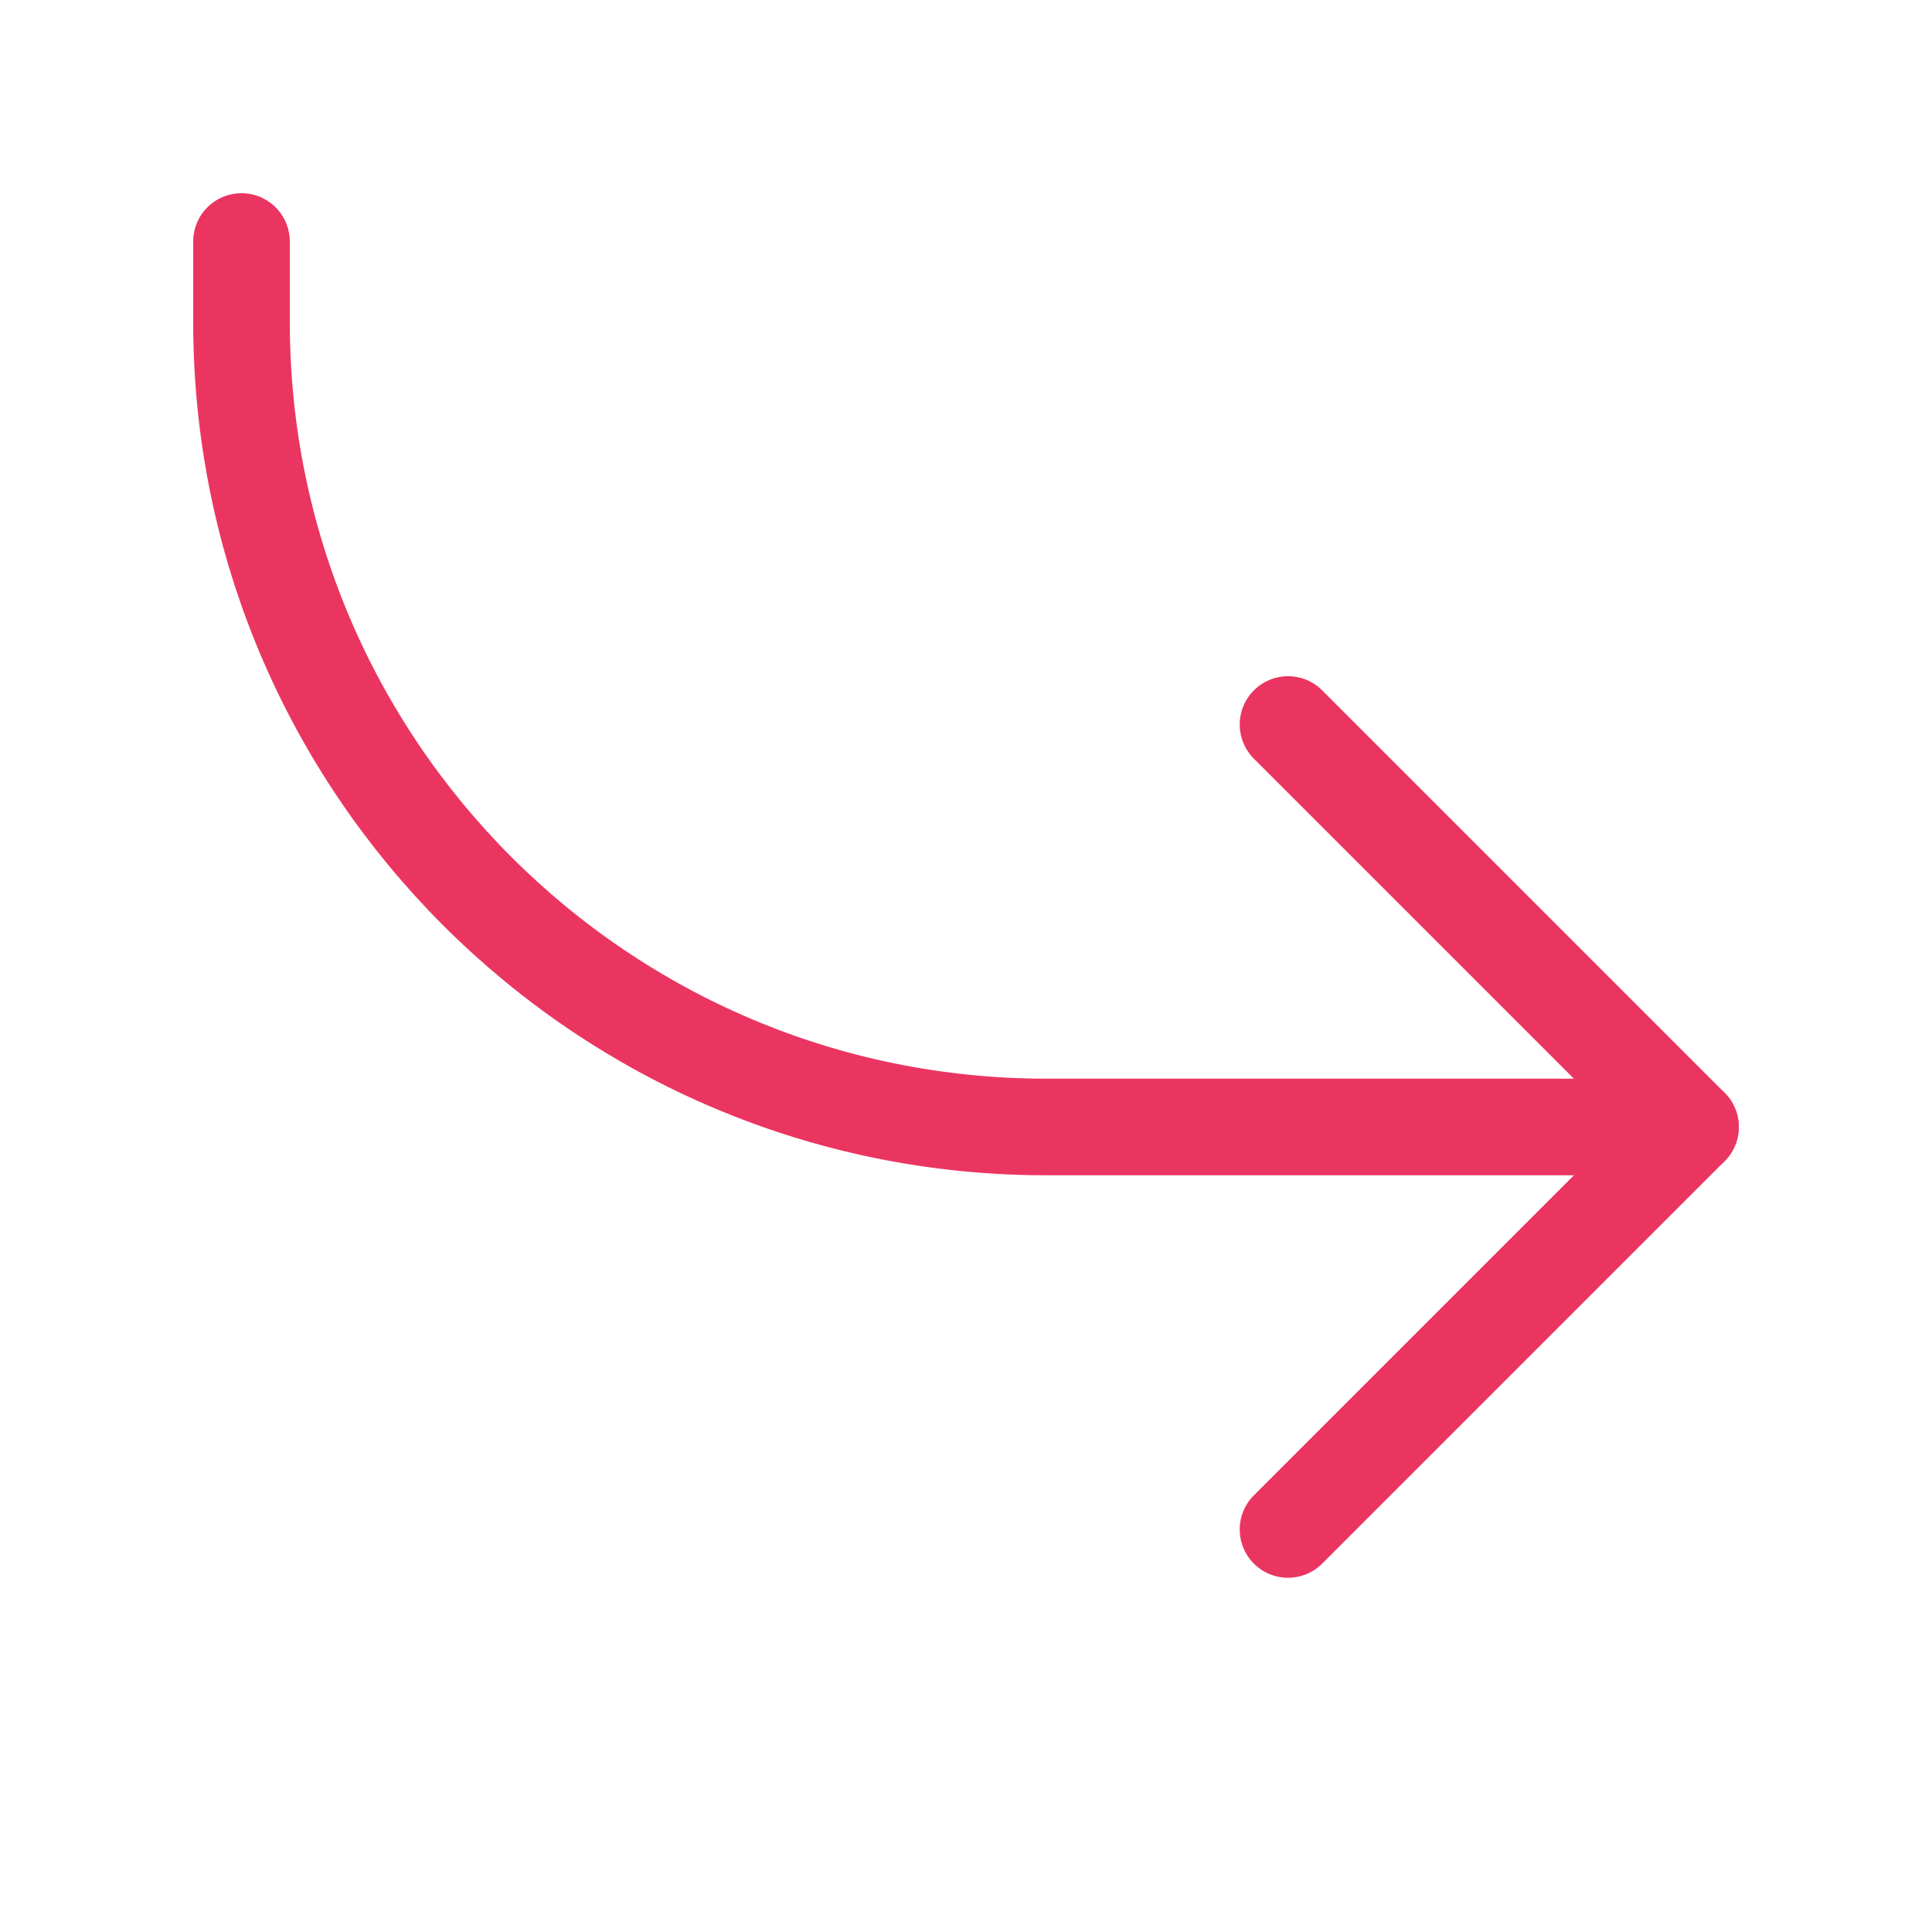
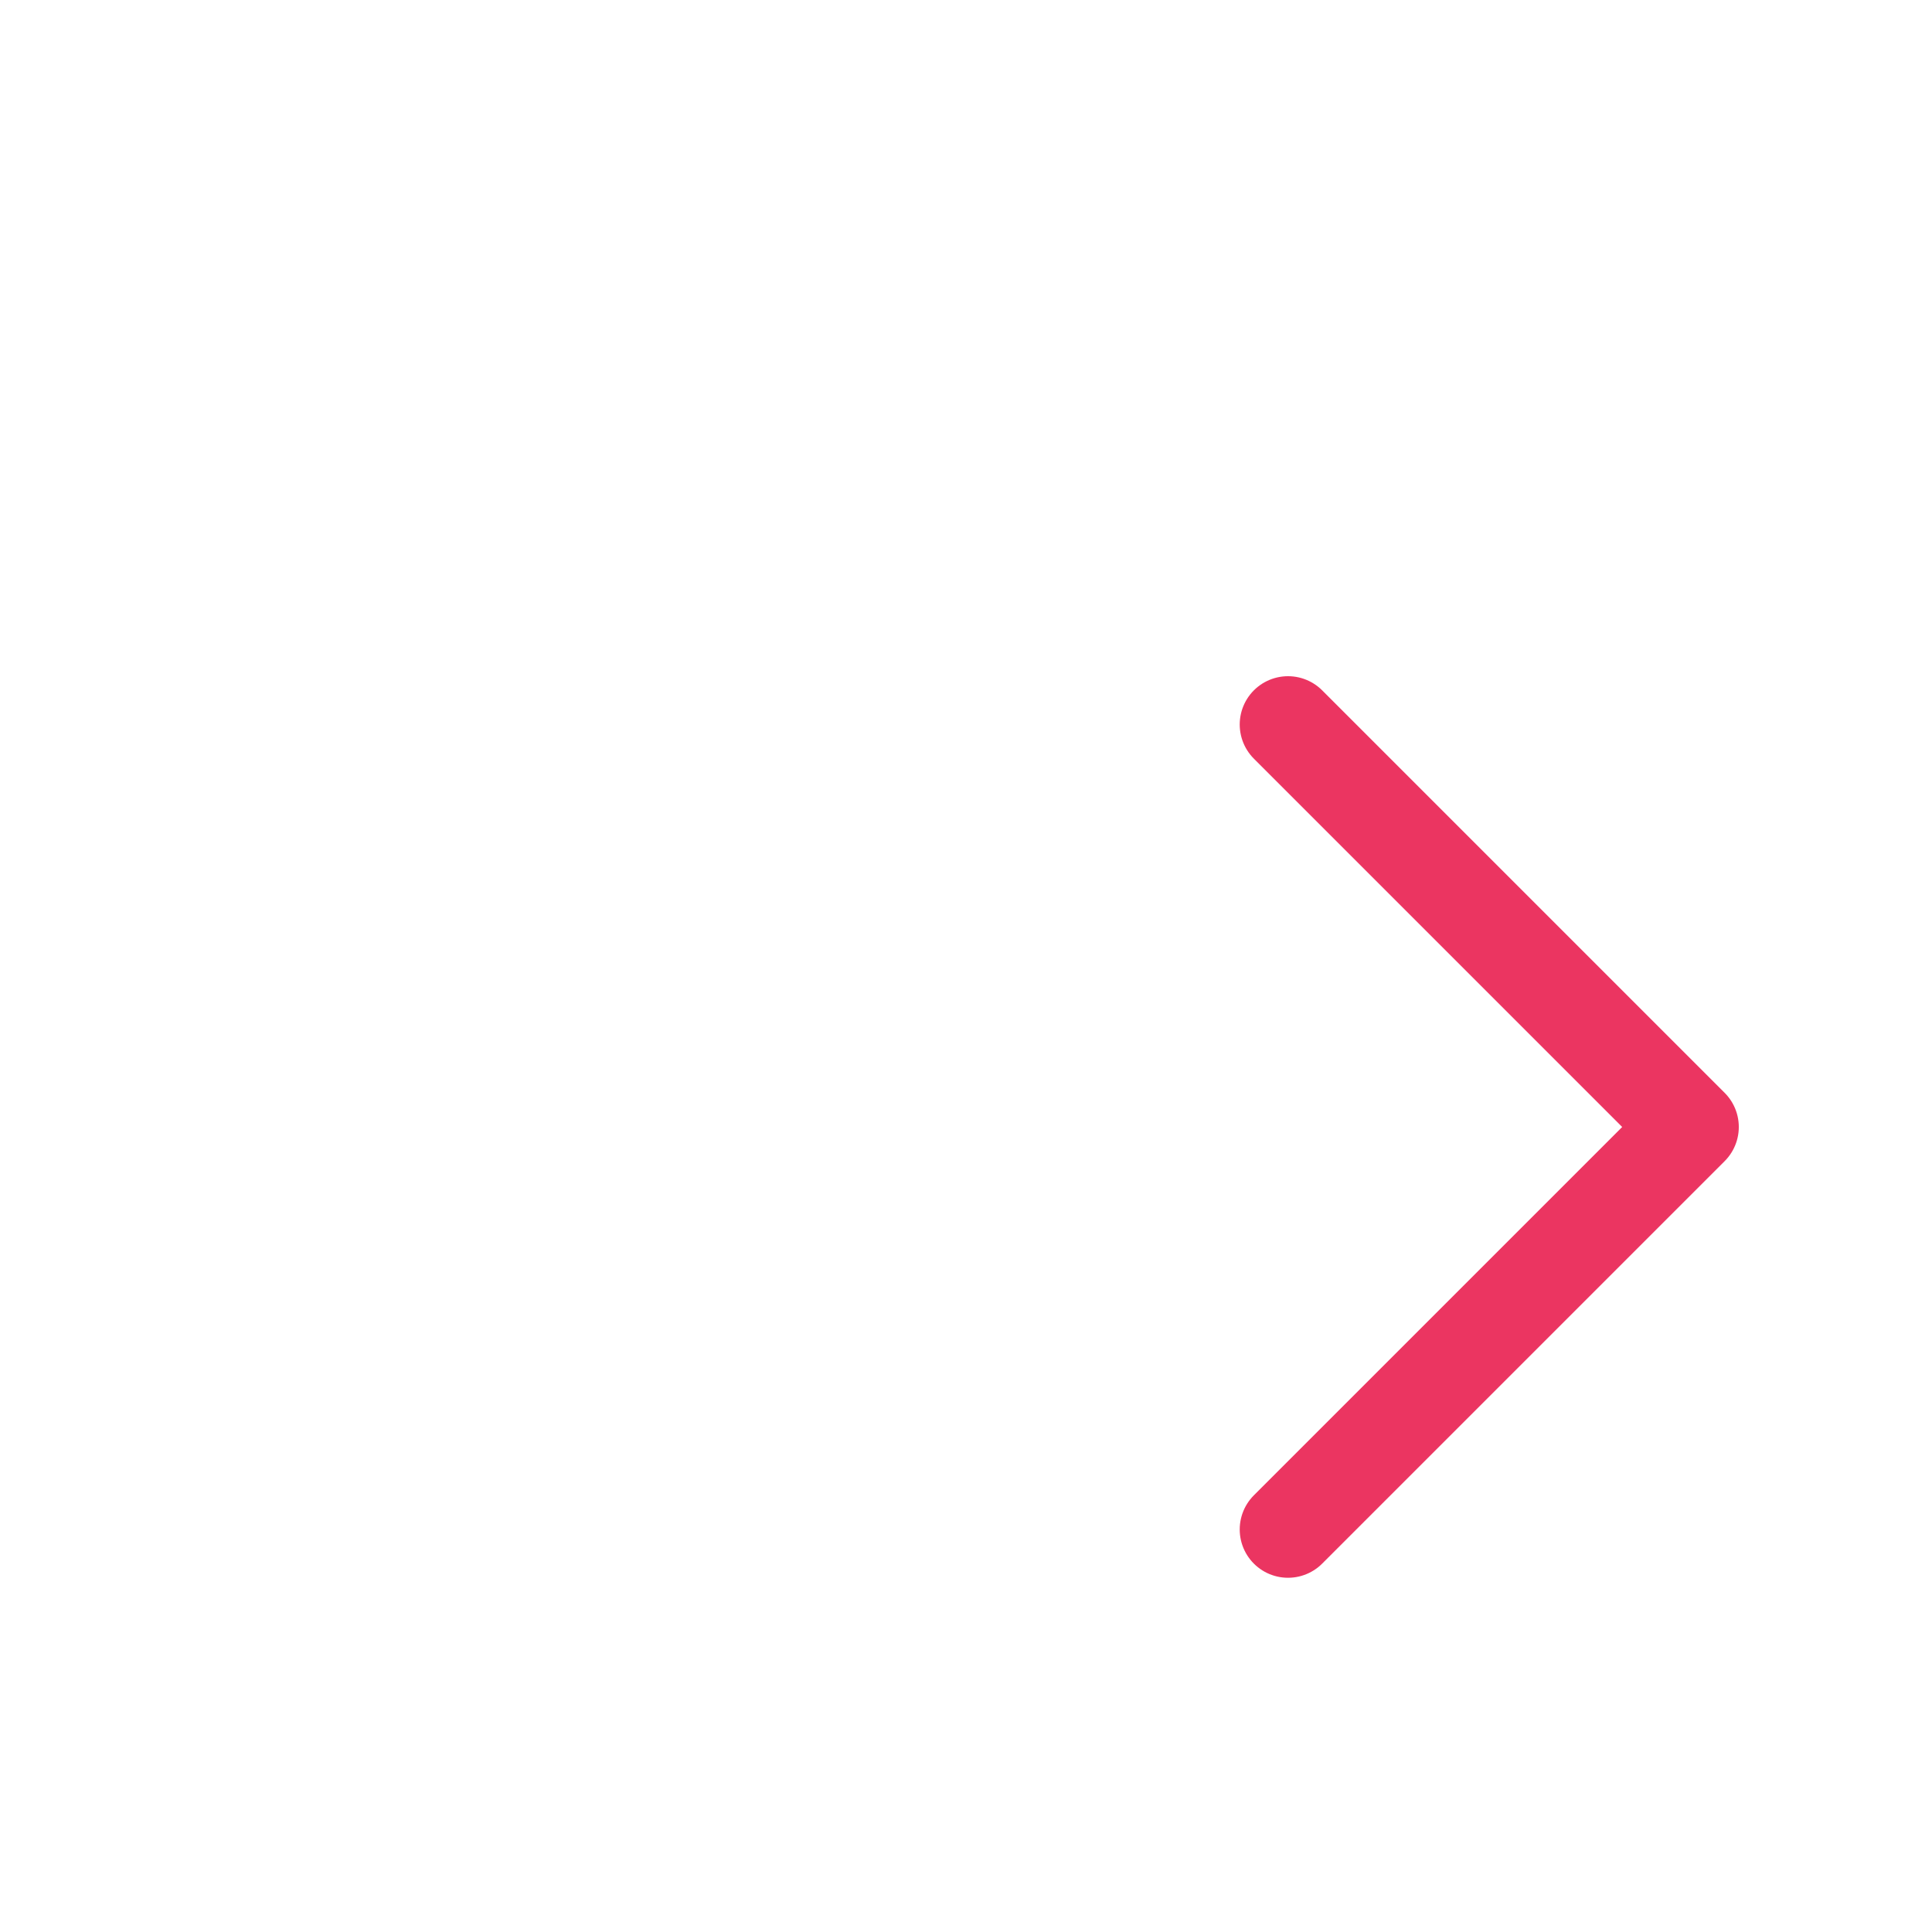
<svg xmlns="http://www.w3.org/2000/svg" width="40" height="40" viewBox="0 0 40 40" fill="none">
  <path d="M26.667 31.666L35 23.333L26.667 15" stroke="#EB3561" stroke-width="2" stroke-linecap="round" stroke-linejoin="round" />
-   <path d="M35 23.333L21.667 23.333C12.462 23.333 5 15.871 5 6.666L5 5" stroke="#EB3561" stroke-width="2" stroke-linecap="round" stroke-linejoin="round" />
</svg>